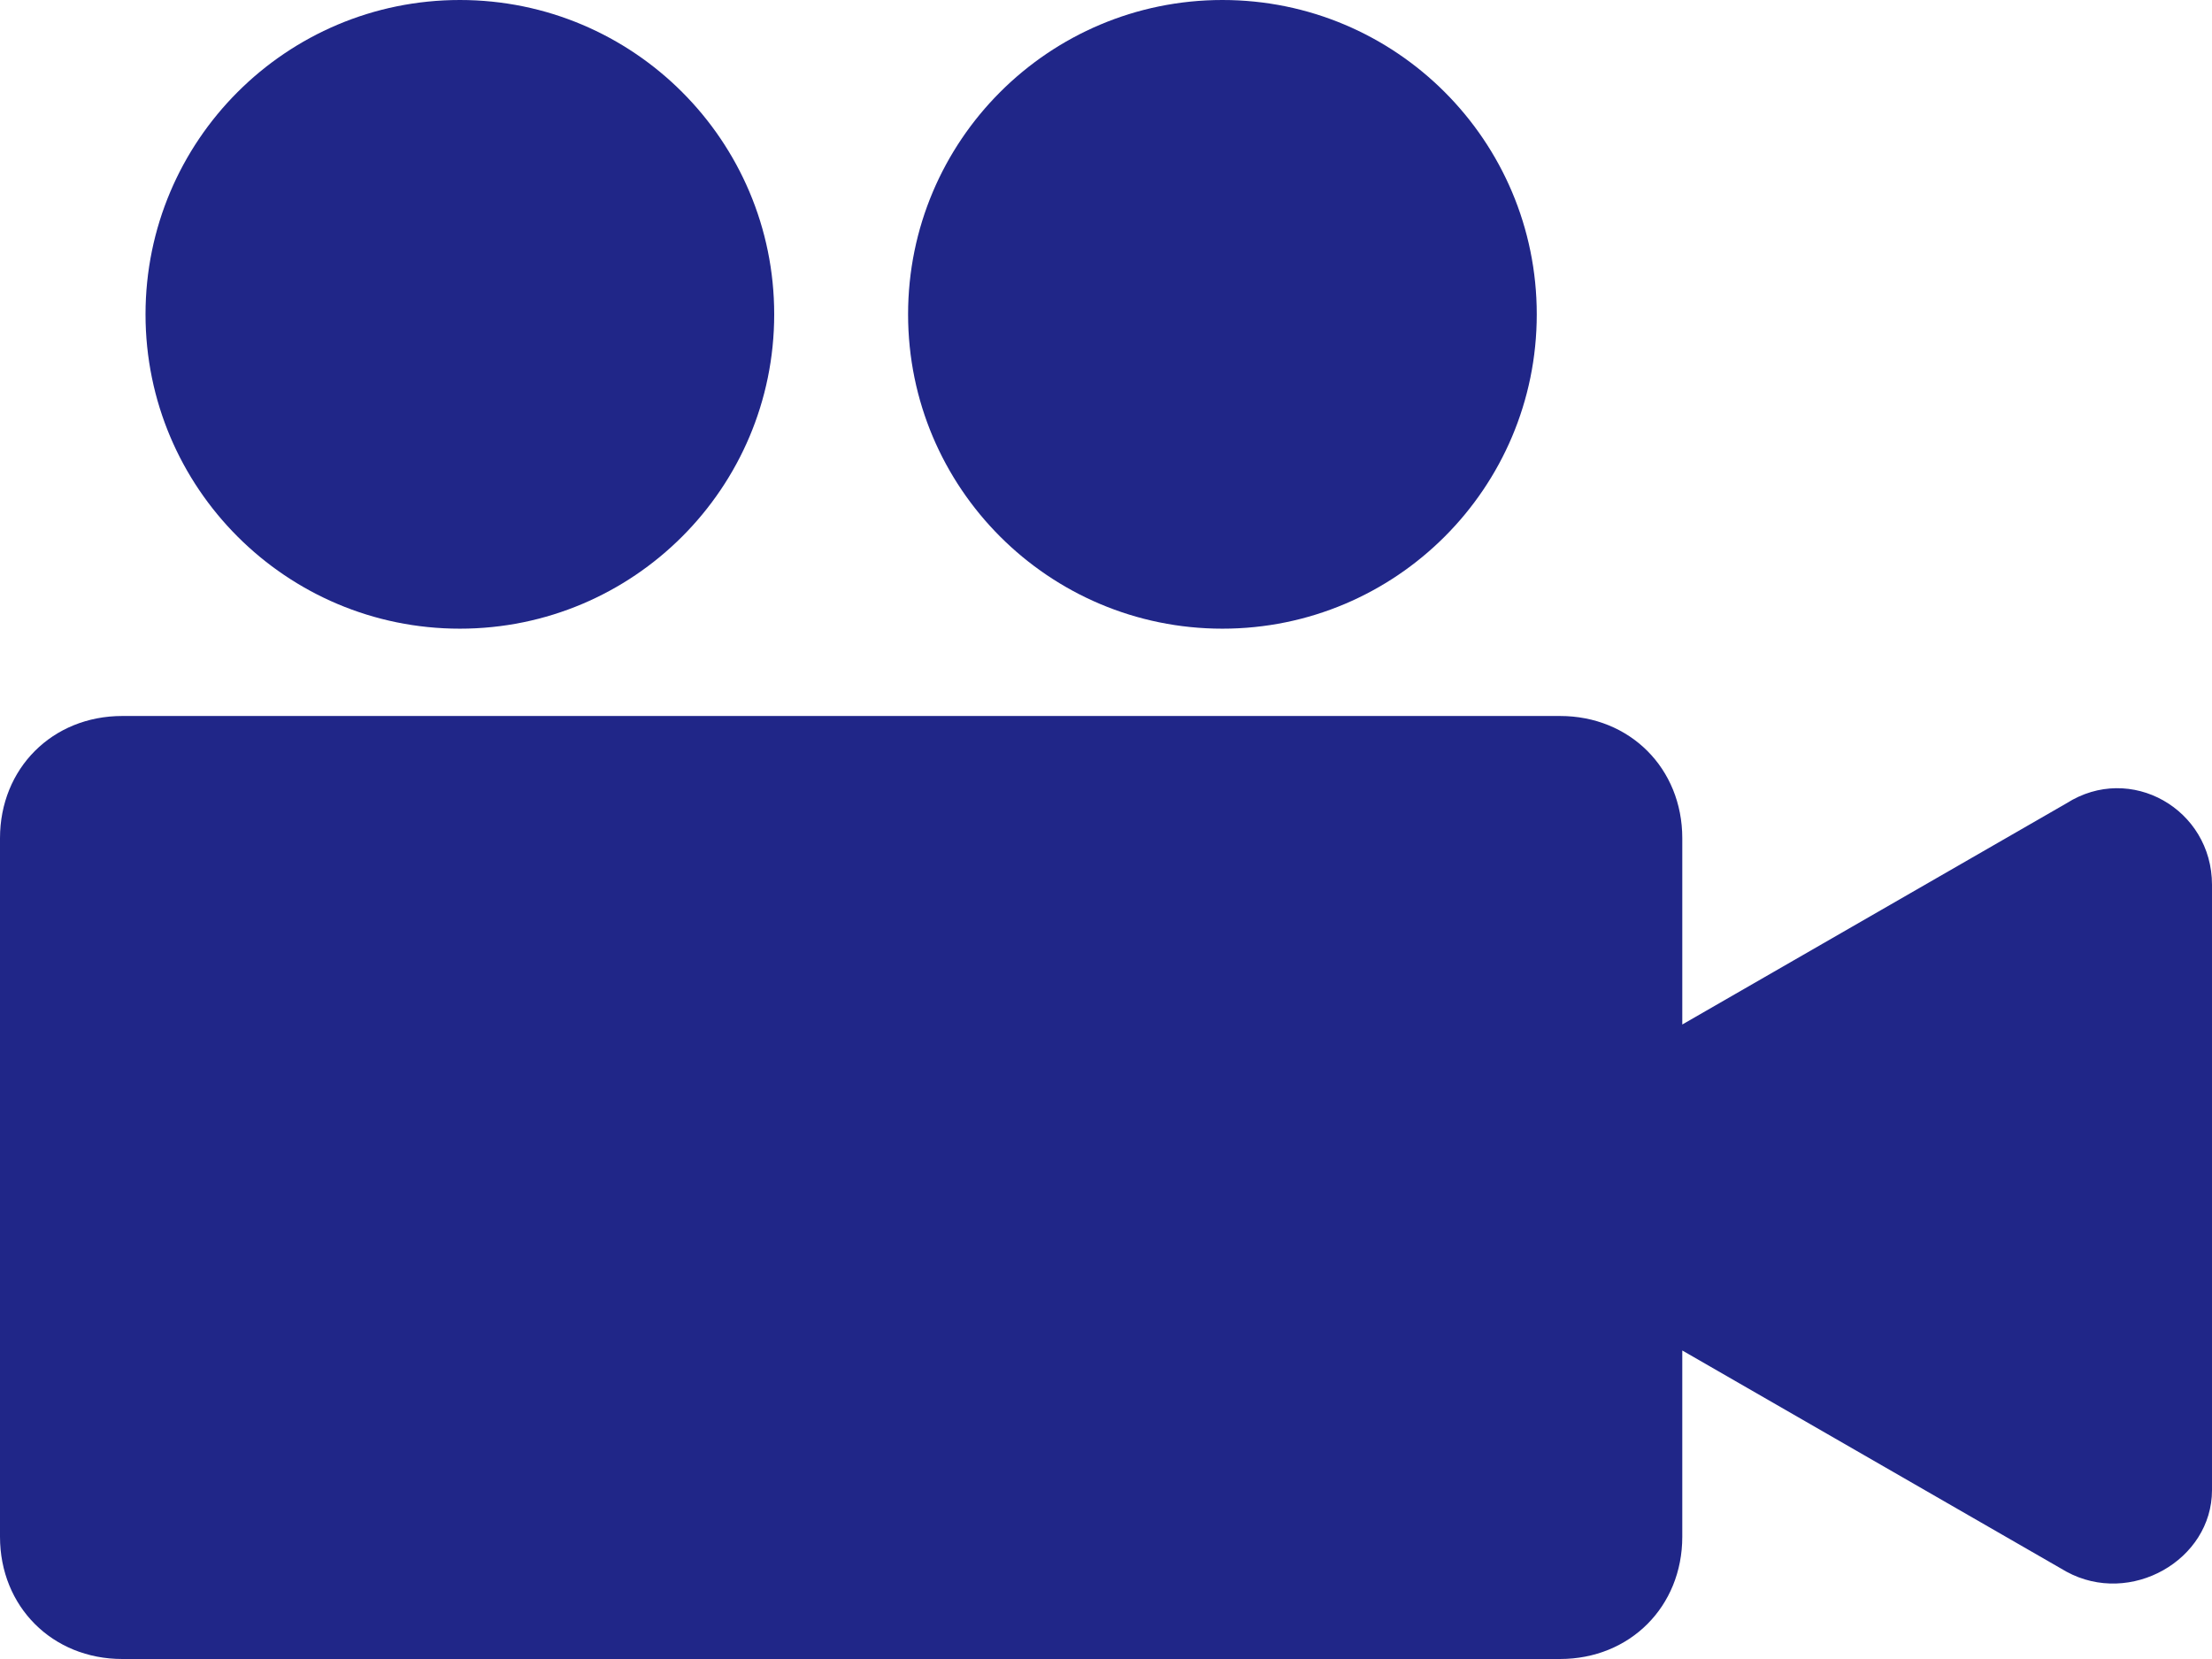
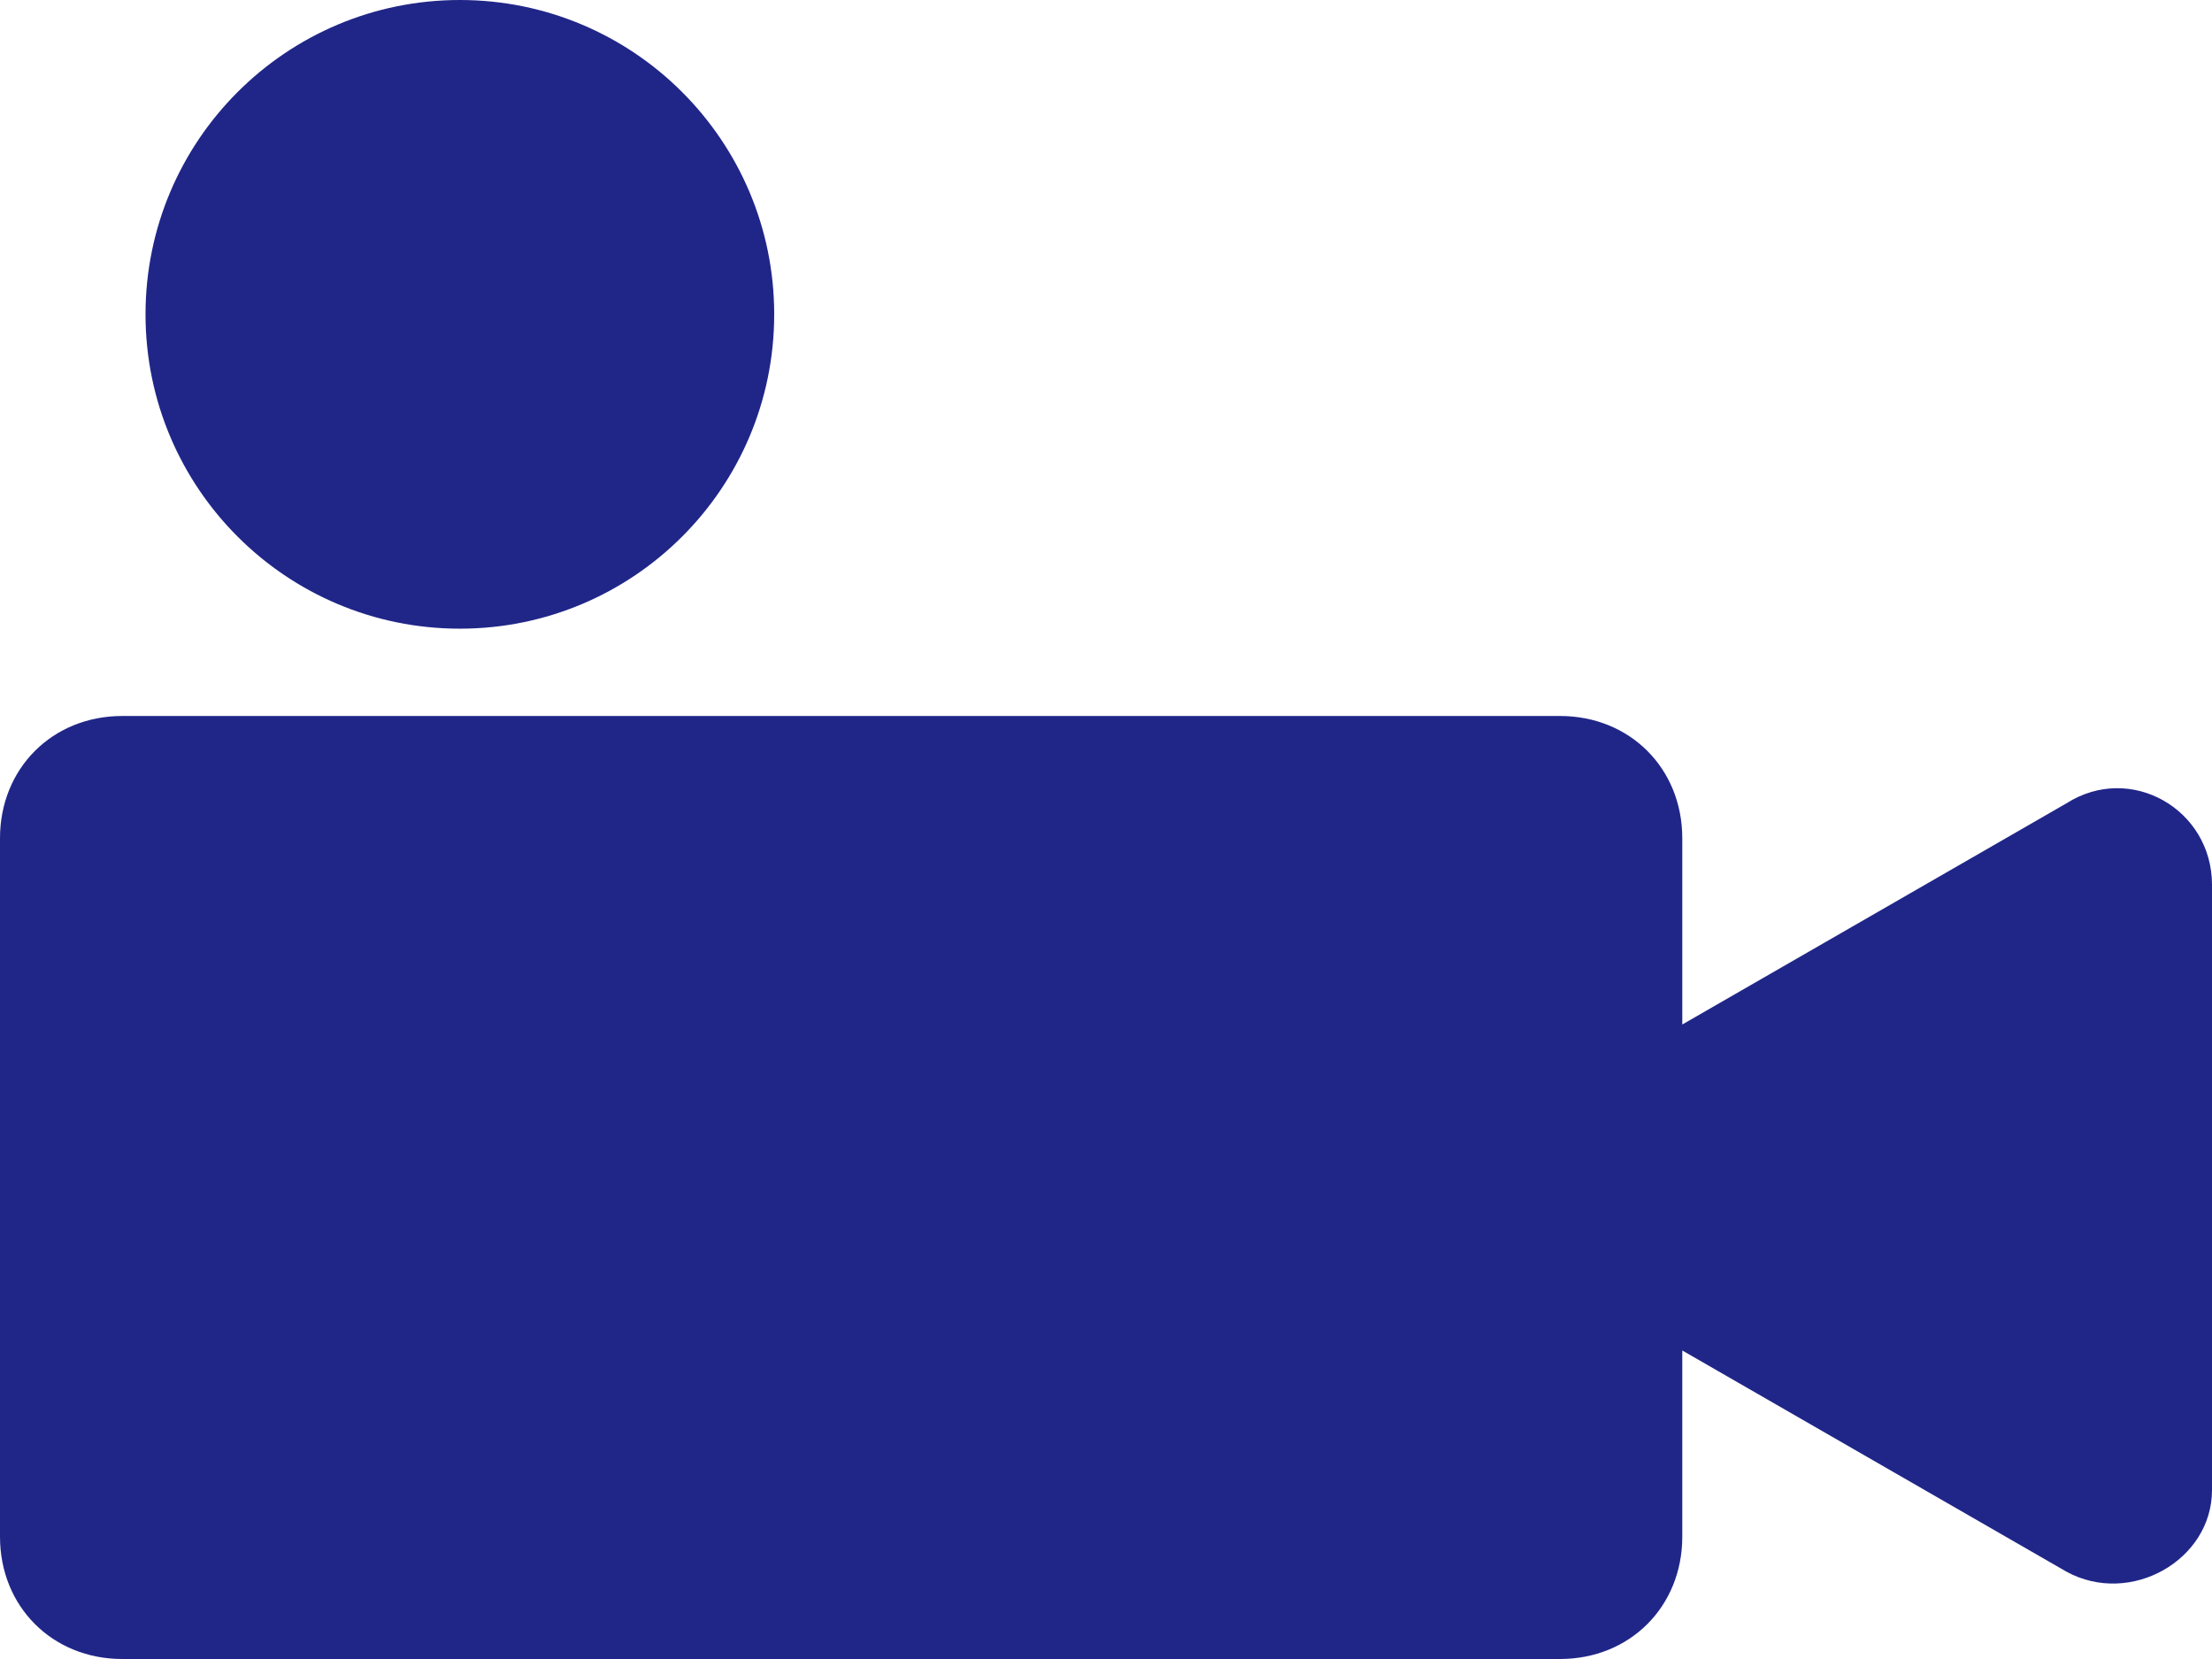
<svg xmlns="http://www.w3.org/2000/svg" version="1.1" id="Capa_1" x="0px" y="0px" width="38px" height="28.5px" viewBox="0 0 38 28.5" style="enable-background:new 0 0 38 28.5;" xml:space="preserve">
  <style type="text/css">
	.st0{fill:#202688;}
</style>
  <circle class="st0" cx="7.9" cy="5.4" r="5.4" />
-   <circle class="st0" cx="21" cy="5.4" r="5.4" />
  <path class="st0" d="M35.5,13.8l-6.6,3.8v-3.2c0-1.2-0.9-2.1-2.1-2.1H2.1c-1.2,0-2.1,0.9-2.1,2.1v12c0,1.2,0.9,2.1,2.1,2.1h24.7  c1.2,0,2.1-0.9,2.1-2.1v-3.2l6.6,3.8c1.1,0.6,2.5-0.2,2.5-1.4V15.2C38,13.9,36.6,13.1,35.5,13.8z" />
</svg>